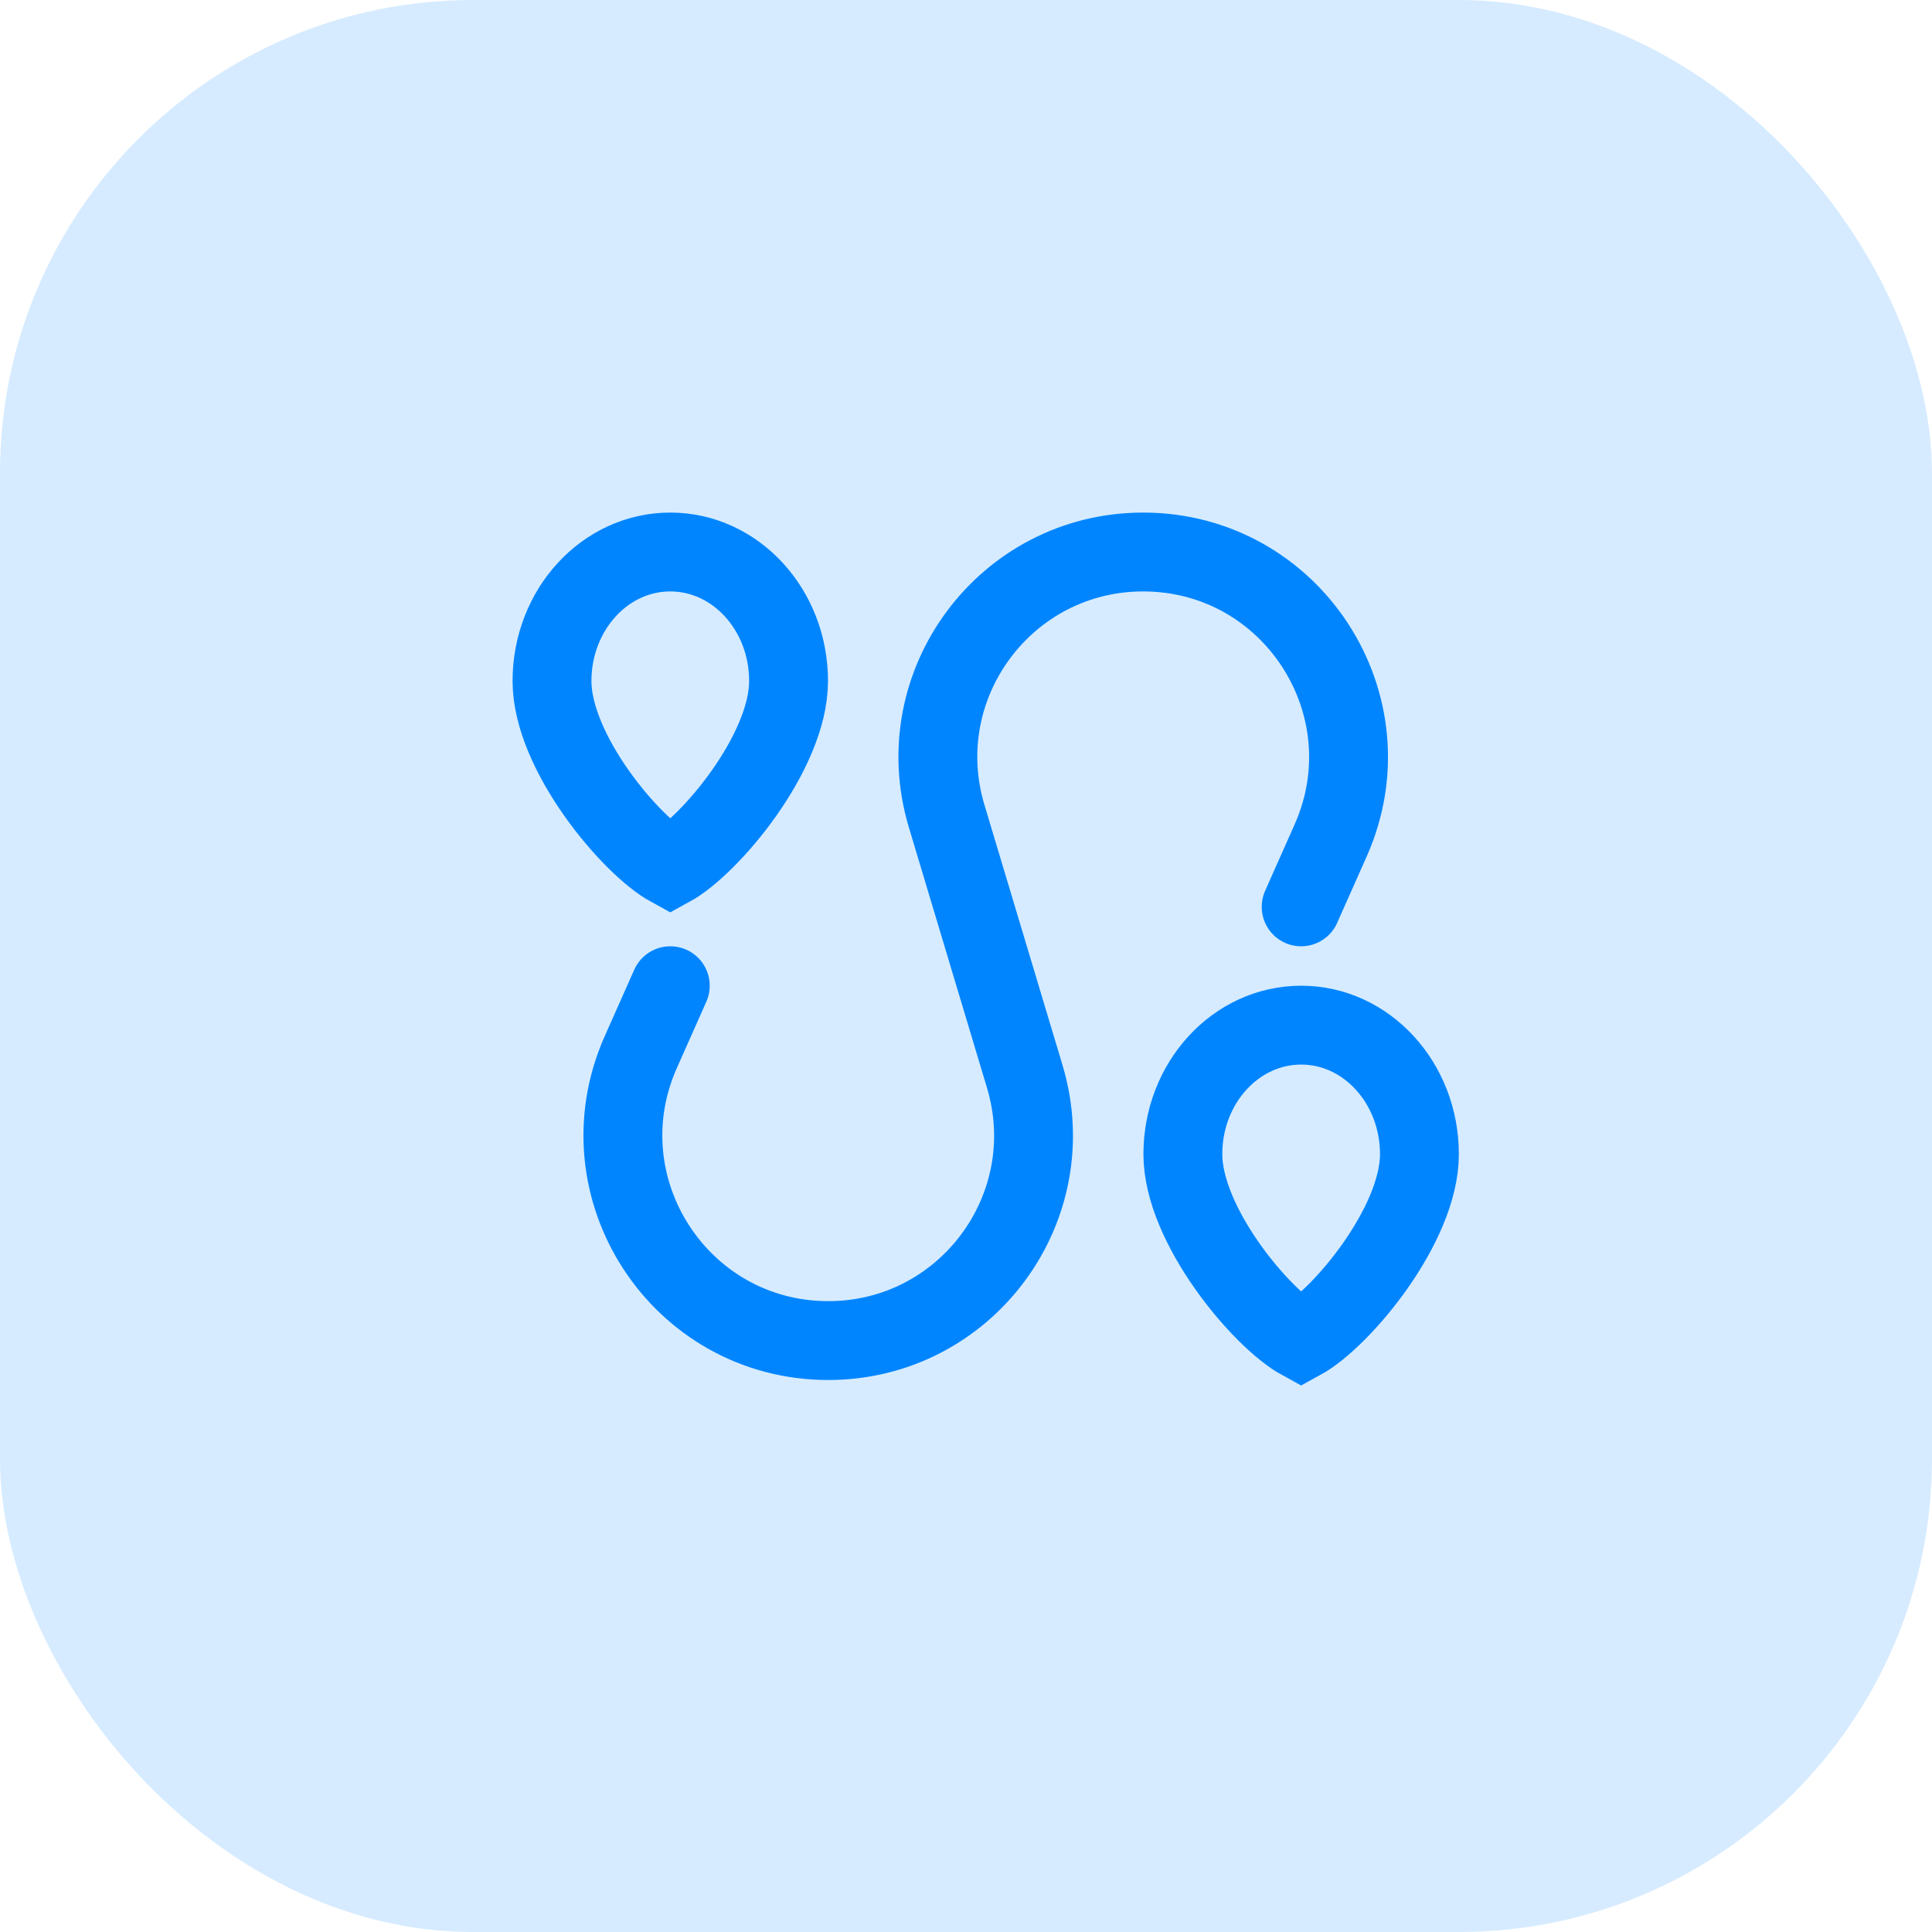
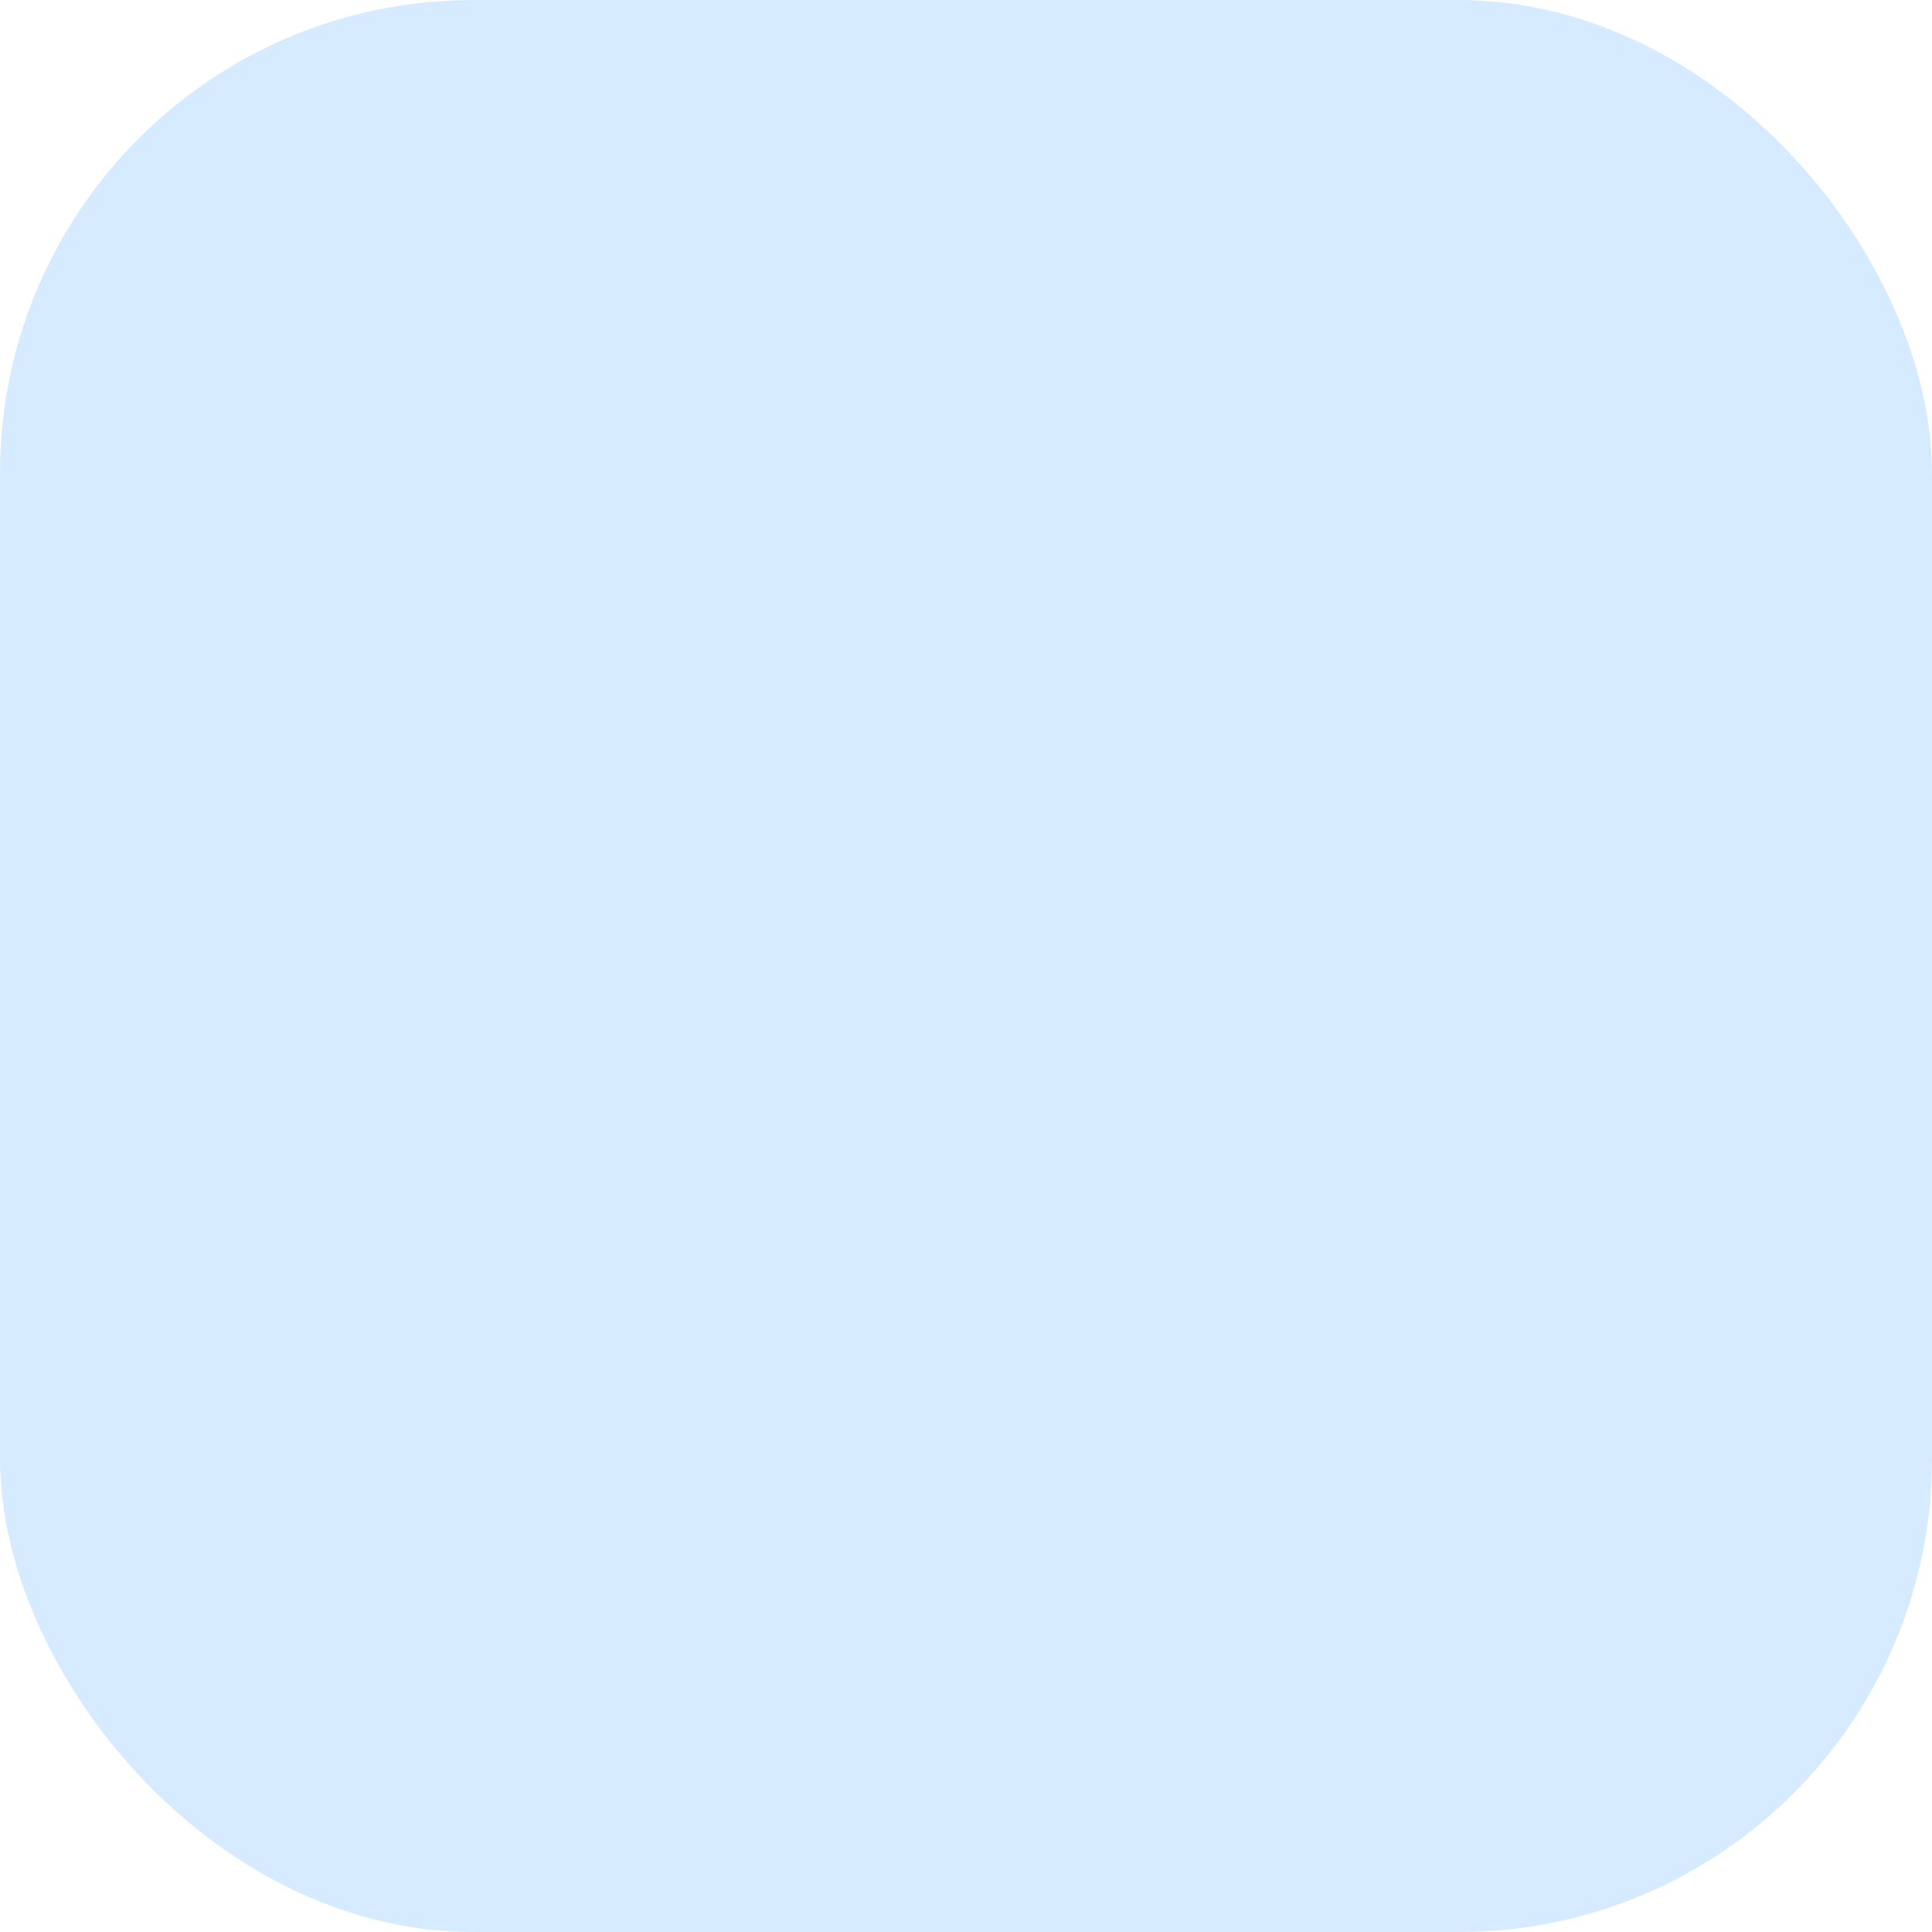
<svg xmlns="http://www.w3.org/2000/svg" width="49" height="49" viewBox="0 0 49 49" fill="none">
  <rect width="49" height="49" rx="12" fill="#D6EBFF" />
  <g clip-path="url(#clip0_183_3415)">
-     <path d="M33 23L33.748 21.317C35.278 17.876 32.759 14 28.993 14V14C25.508 14 23.008 17.36 24.009 20.698L25.99 27.302C26.992 30.64 24.492 34 21.007 34V34C17.241 34 14.723 30.124 16.252 26.683L17 25" stroke="#0085FF" stroke-width="2" stroke-linecap="round" />
-     <path d="M20 17.273C20 19.08 18 21.454 17 22C16 21.454 14 19.08 14 17.273C14 15.465 15.343 14 17 14C18.657 14 20 15.465 20 17.273Z" stroke="#0085FF" stroke-width="2" />
    <path d="M36 29.273C36 31.08 34 33.455 33 34C32 33.455 30 31.08 30 29.273C30 27.465 31.343 26 33 26C34.657 26 36 27.465 36 29.273Z" stroke="#0085FF" stroke-width="2" />
  </g>
  <defs>
    <clipPath id="clip0_183_3415">
-       <rect width="24" height="24" fill="white" transform="translate(13 12)" />
-     </clipPath>
+       </clipPath>
  </defs>
</svg>